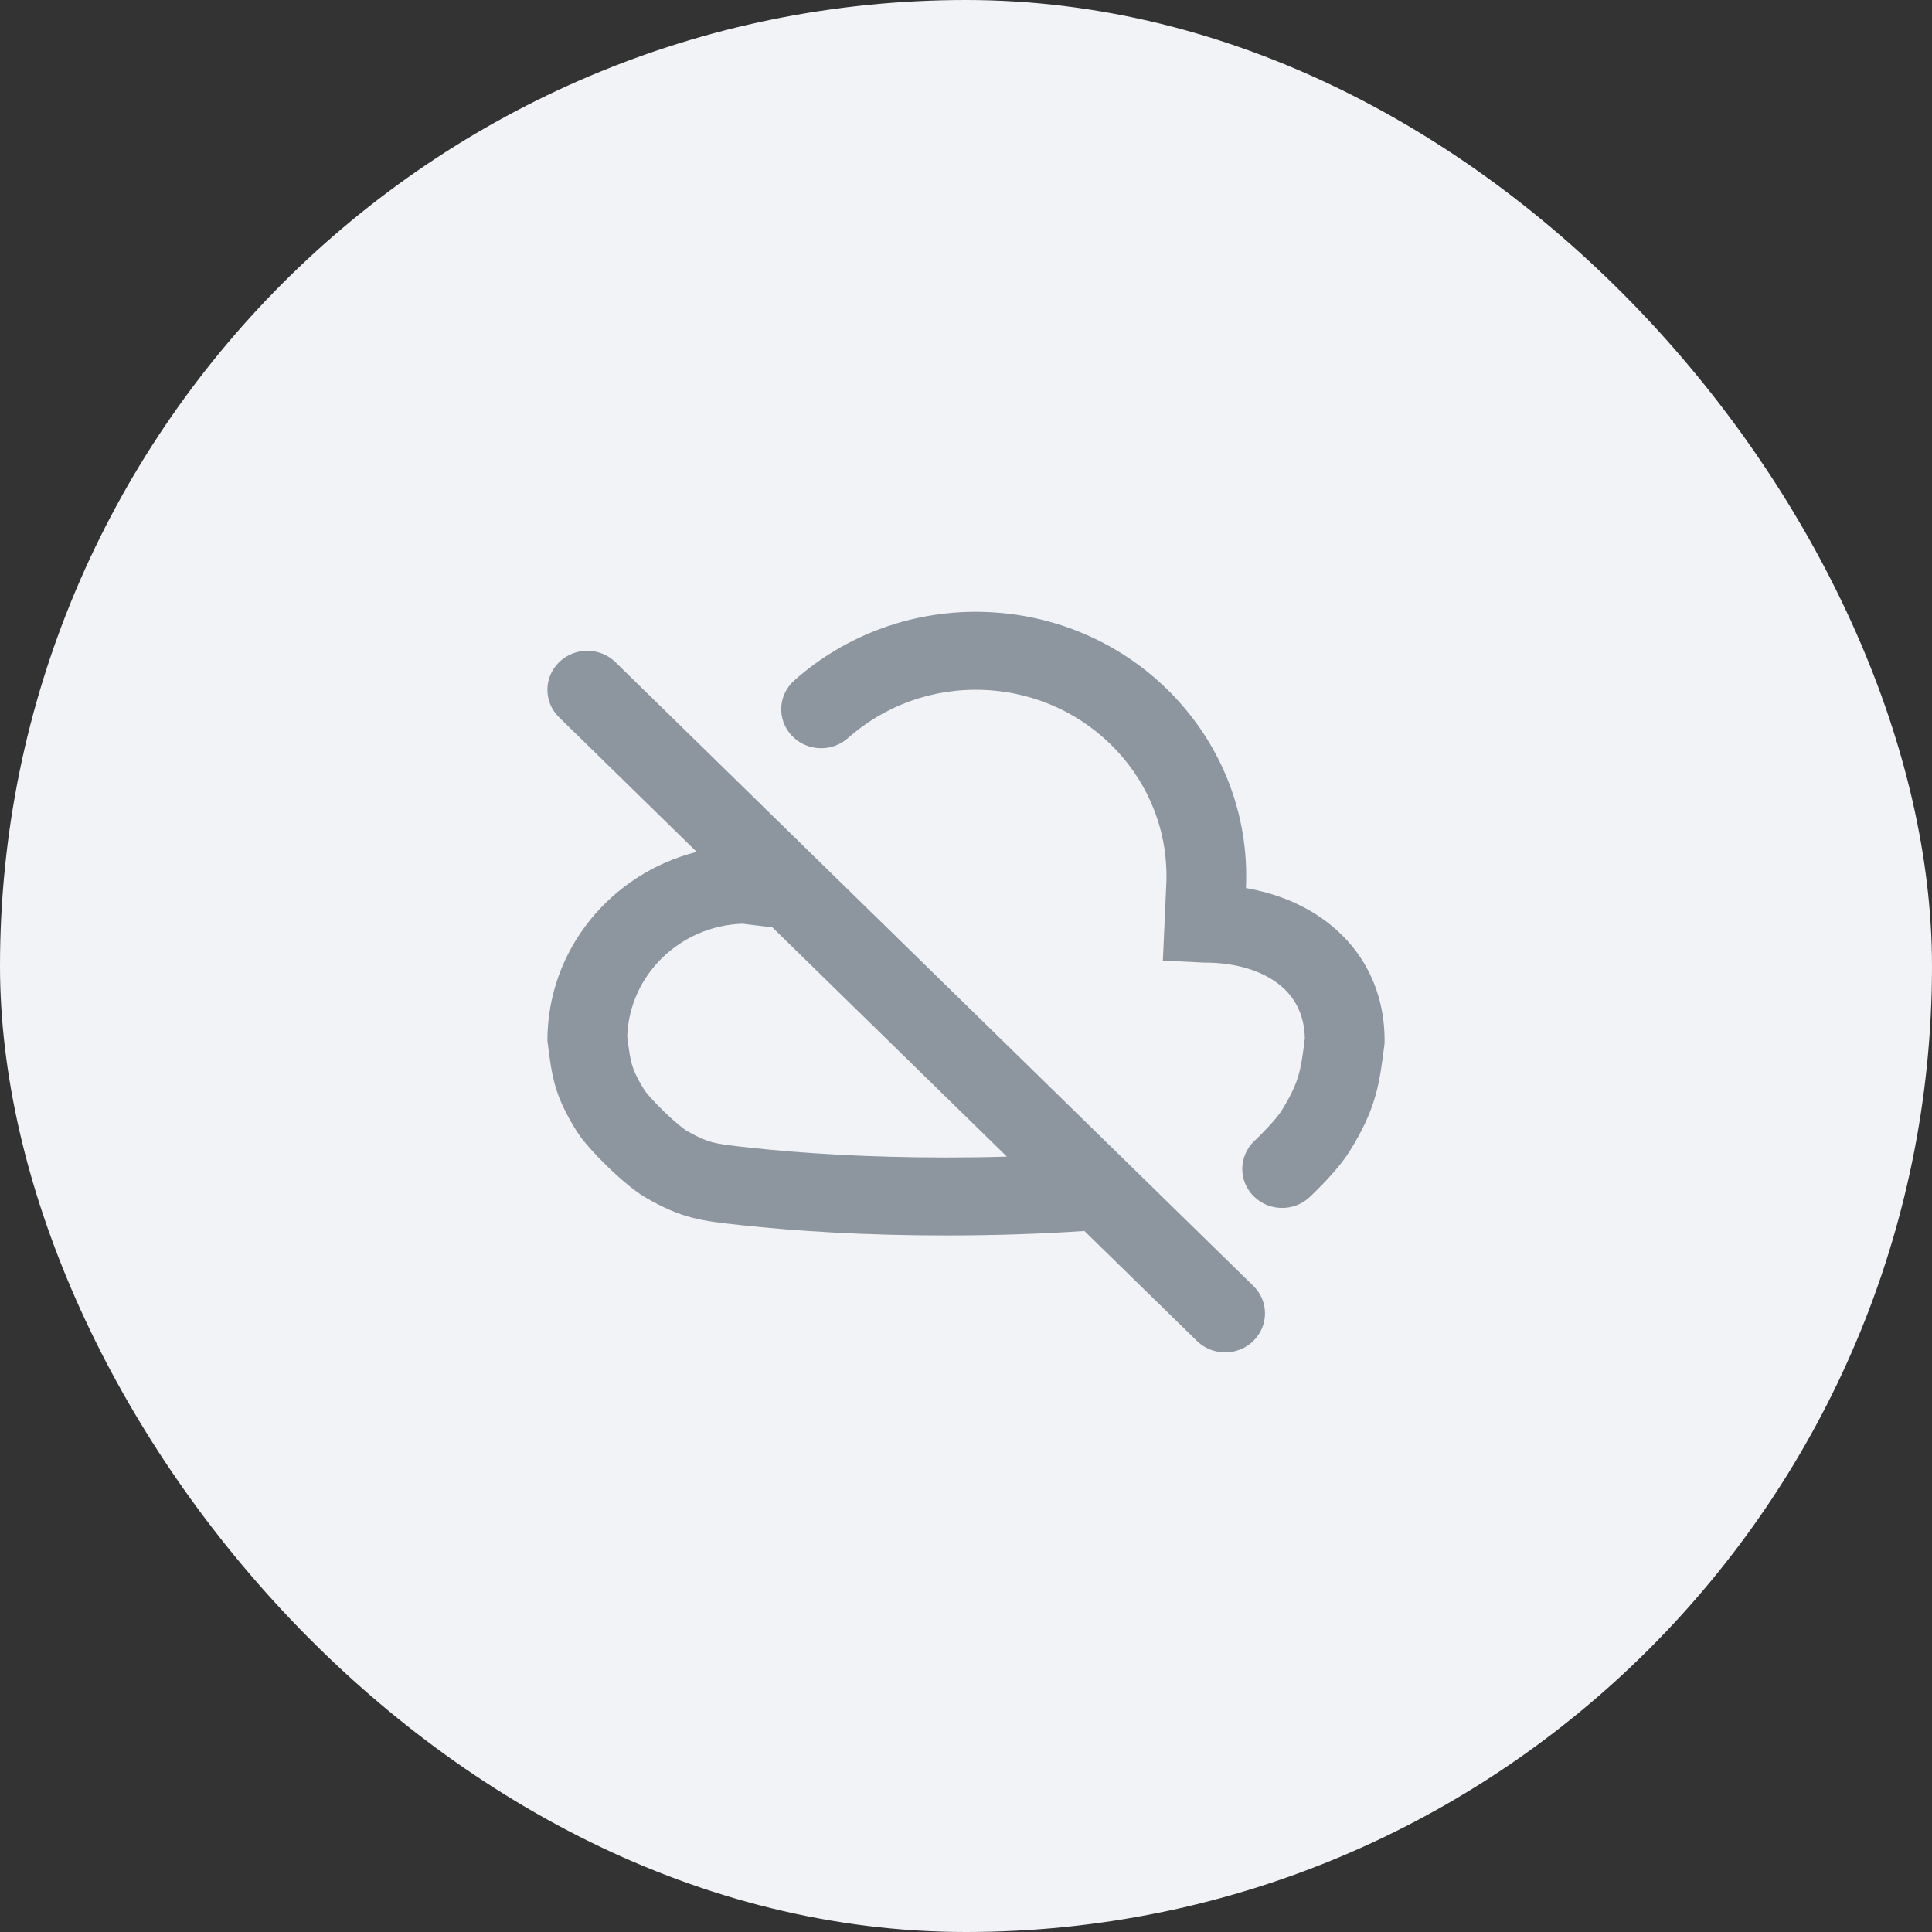
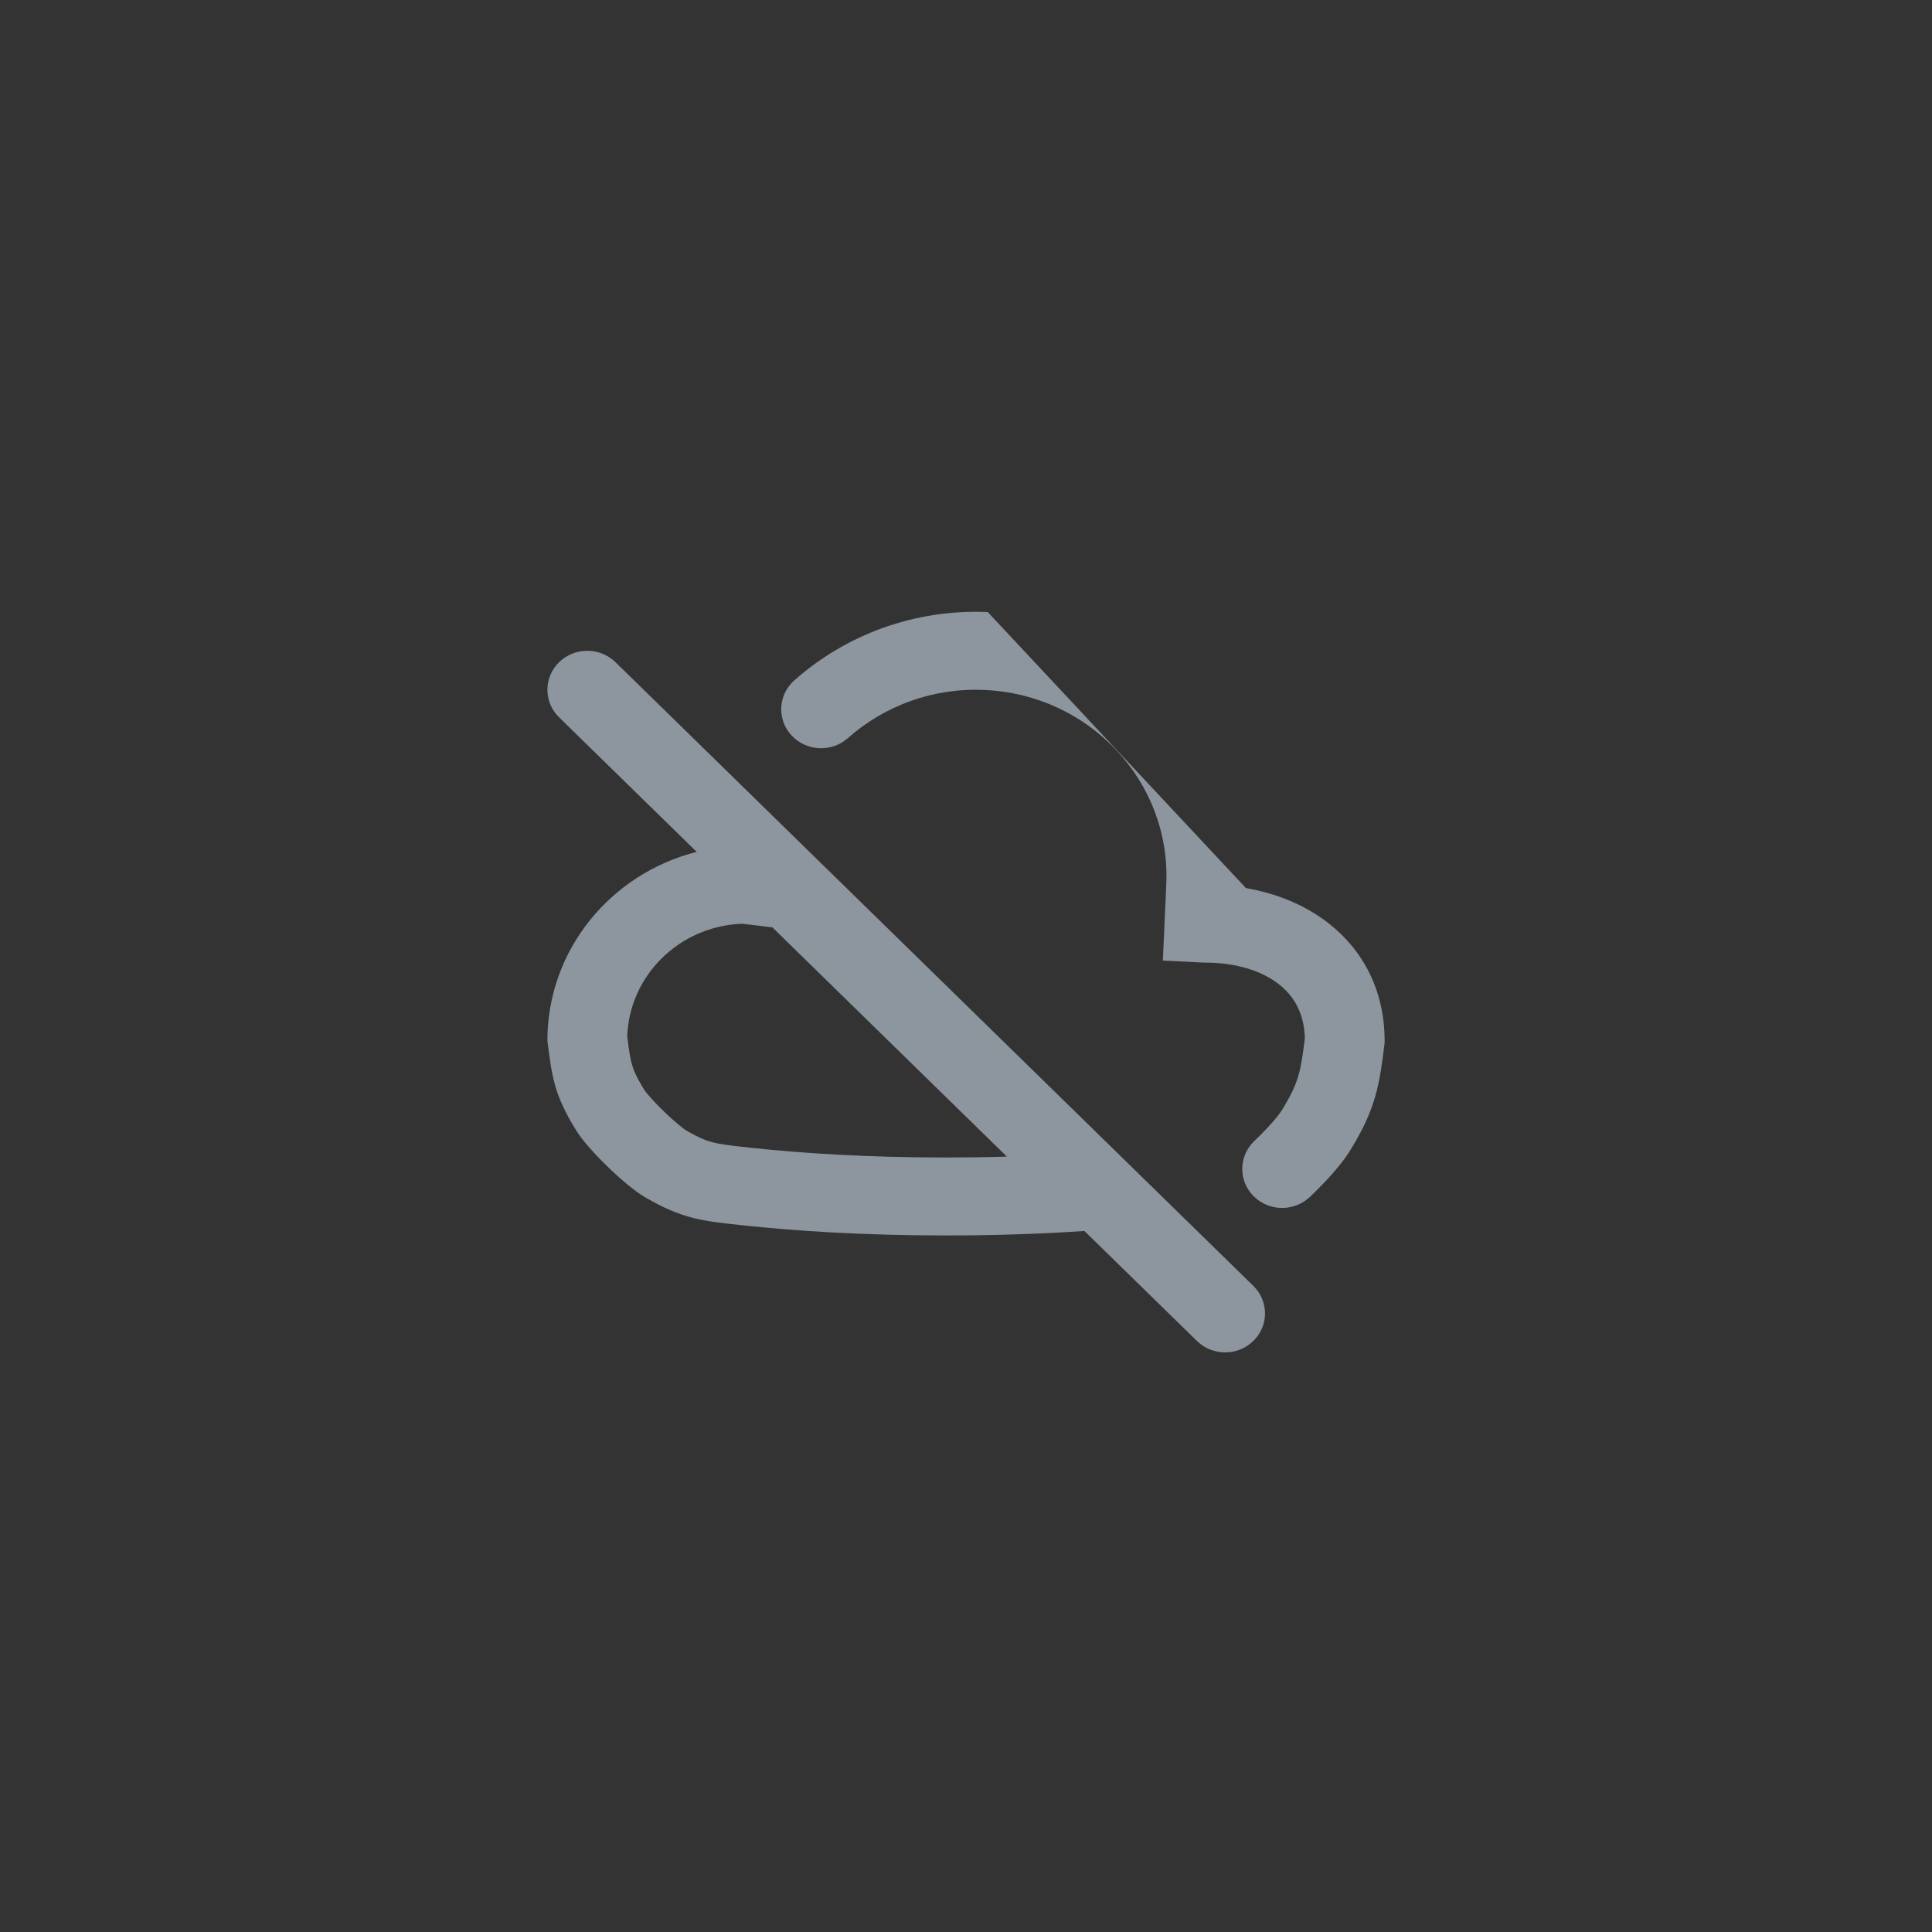
<svg xmlns="http://www.w3.org/2000/svg" width="60" height="60" viewBox="0 0 60 60" fill="none">
  <rect x="0" y="0" width="60" height="60" fill="#333333" stroke="none" />
-   <rect width="60" height="60" rx="30" fill="#F2F3F7" />
-   <path d="M30.567 21.427C28.944 21.357 27.448 21.933 26.332 22.923C25.826 23.372 25.043 23.335 24.583 22.84C24.123 22.345 24.161 21.58 24.668 21.13C26.247 19.729 28.374 18.91 30.675 19.008C35.306 19.206 38.896 23.036 38.694 27.564L38.693 27.58C39.644 27.745 40.535 28.104 41.268 28.679C42.349 29.527 43 30.784 43 32.316V32.389L42.985 32.511C42.919 33.037 42.856 33.543 42.707 34.057C42.547 34.612 42.3 35.134 41.91 35.76C41.635 36.201 41.131 36.742 40.681 37.17C40.191 37.637 39.408 37.627 38.931 37.148C38.453 36.669 38.464 35.903 38.953 35.436C39.371 35.038 39.689 34.67 39.796 34.499C40.103 34.007 40.241 33.687 40.325 33.397C40.412 33.096 40.456 32.785 40.523 32.248C40.506 31.477 40.191 30.939 39.718 30.567C39.201 30.161 38.411 29.895 37.429 29.895H37.397L36.114 29.832L36.22 27.458C36.362 24.267 33.831 21.566 30.567 21.427Z" fill="#8D969F" />
+   <path d="M30.567 21.427C28.944 21.357 27.448 21.933 26.332 22.923C25.826 23.372 25.043 23.335 24.583 22.84C24.123 22.345 24.161 21.58 24.668 21.13C26.247 19.729 28.374 18.91 30.675 19.008L38.693 27.58C39.644 27.745 40.535 28.104 41.268 28.679C42.349 29.527 43 30.784 43 32.316V32.389L42.985 32.511C42.919 33.037 42.856 33.543 42.707 34.057C42.547 34.612 42.3 35.134 41.91 35.76C41.635 36.201 41.131 36.742 40.681 37.17C40.191 37.637 39.408 37.627 38.931 37.148C38.453 36.669 38.464 35.903 38.953 35.436C39.371 35.038 39.689 34.67 39.796 34.499C40.103 34.007 40.241 33.687 40.325 33.397C40.412 33.096 40.456 32.785 40.523 32.248C40.506 31.477 40.191 30.939 39.718 30.567C39.201 30.161 38.411 29.895 37.429 29.895H37.397L36.114 29.832L36.22 27.458C36.362 24.267 33.831 21.566 30.567 21.427Z" fill="#8D969F" />
  <path fill-rule="evenodd" clip-rule="evenodd" d="M21.636 26.456C18.97 27.13 17 29.498 17 32.316C17.141 33.446 17.211 34.011 17.909 35.13C18.272 35.711 19.431 36.832 20.03 37.18C21.181 37.85 21.79 37.916 23.008 38.047C24.7 38.23 26.825 38.368 29.381 38.368C30.964 38.368 32.382 38.315 33.633 38.232C33.648 38.231 33.663 38.23 33.677 38.229L37.172 41.645C37.656 42.118 38.44 42.118 38.923 41.645C39.407 41.173 39.407 40.406 38.923 39.934L19.114 20.565C18.63 20.093 17.846 20.093 17.363 20.565C16.879 21.038 16.879 21.805 17.363 22.277L21.636 26.456ZM23.055 28.687C21.11 28.755 19.547 30.285 19.479 32.186C19.54 32.674 19.573 32.879 19.628 33.067C19.674 33.225 19.758 33.443 20.023 33.869L20.022 33.867C20.022 33.866 20.023 33.868 20.025 33.871C20.037 33.888 20.086 33.953 20.187 34.068C20.306 34.204 20.457 34.361 20.622 34.521C20.787 34.681 20.95 34.826 21.09 34.941C21.209 35.039 21.276 35.085 21.294 35.097L21.297 35.1C21.299 35.101 21.298 35.101 21.295 35.099C21.724 35.349 21.953 35.429 22.131 35.476C22.365 35.537 22.627 35.57 23.28 35.641C24.882 35.814 26.916 35.947 29.381 35.947C30.041 35.947 30.671 35.938 31.27 35.92L23.988 28.801L23.055 28.687Z" fill="#8D969F" />
</svg>